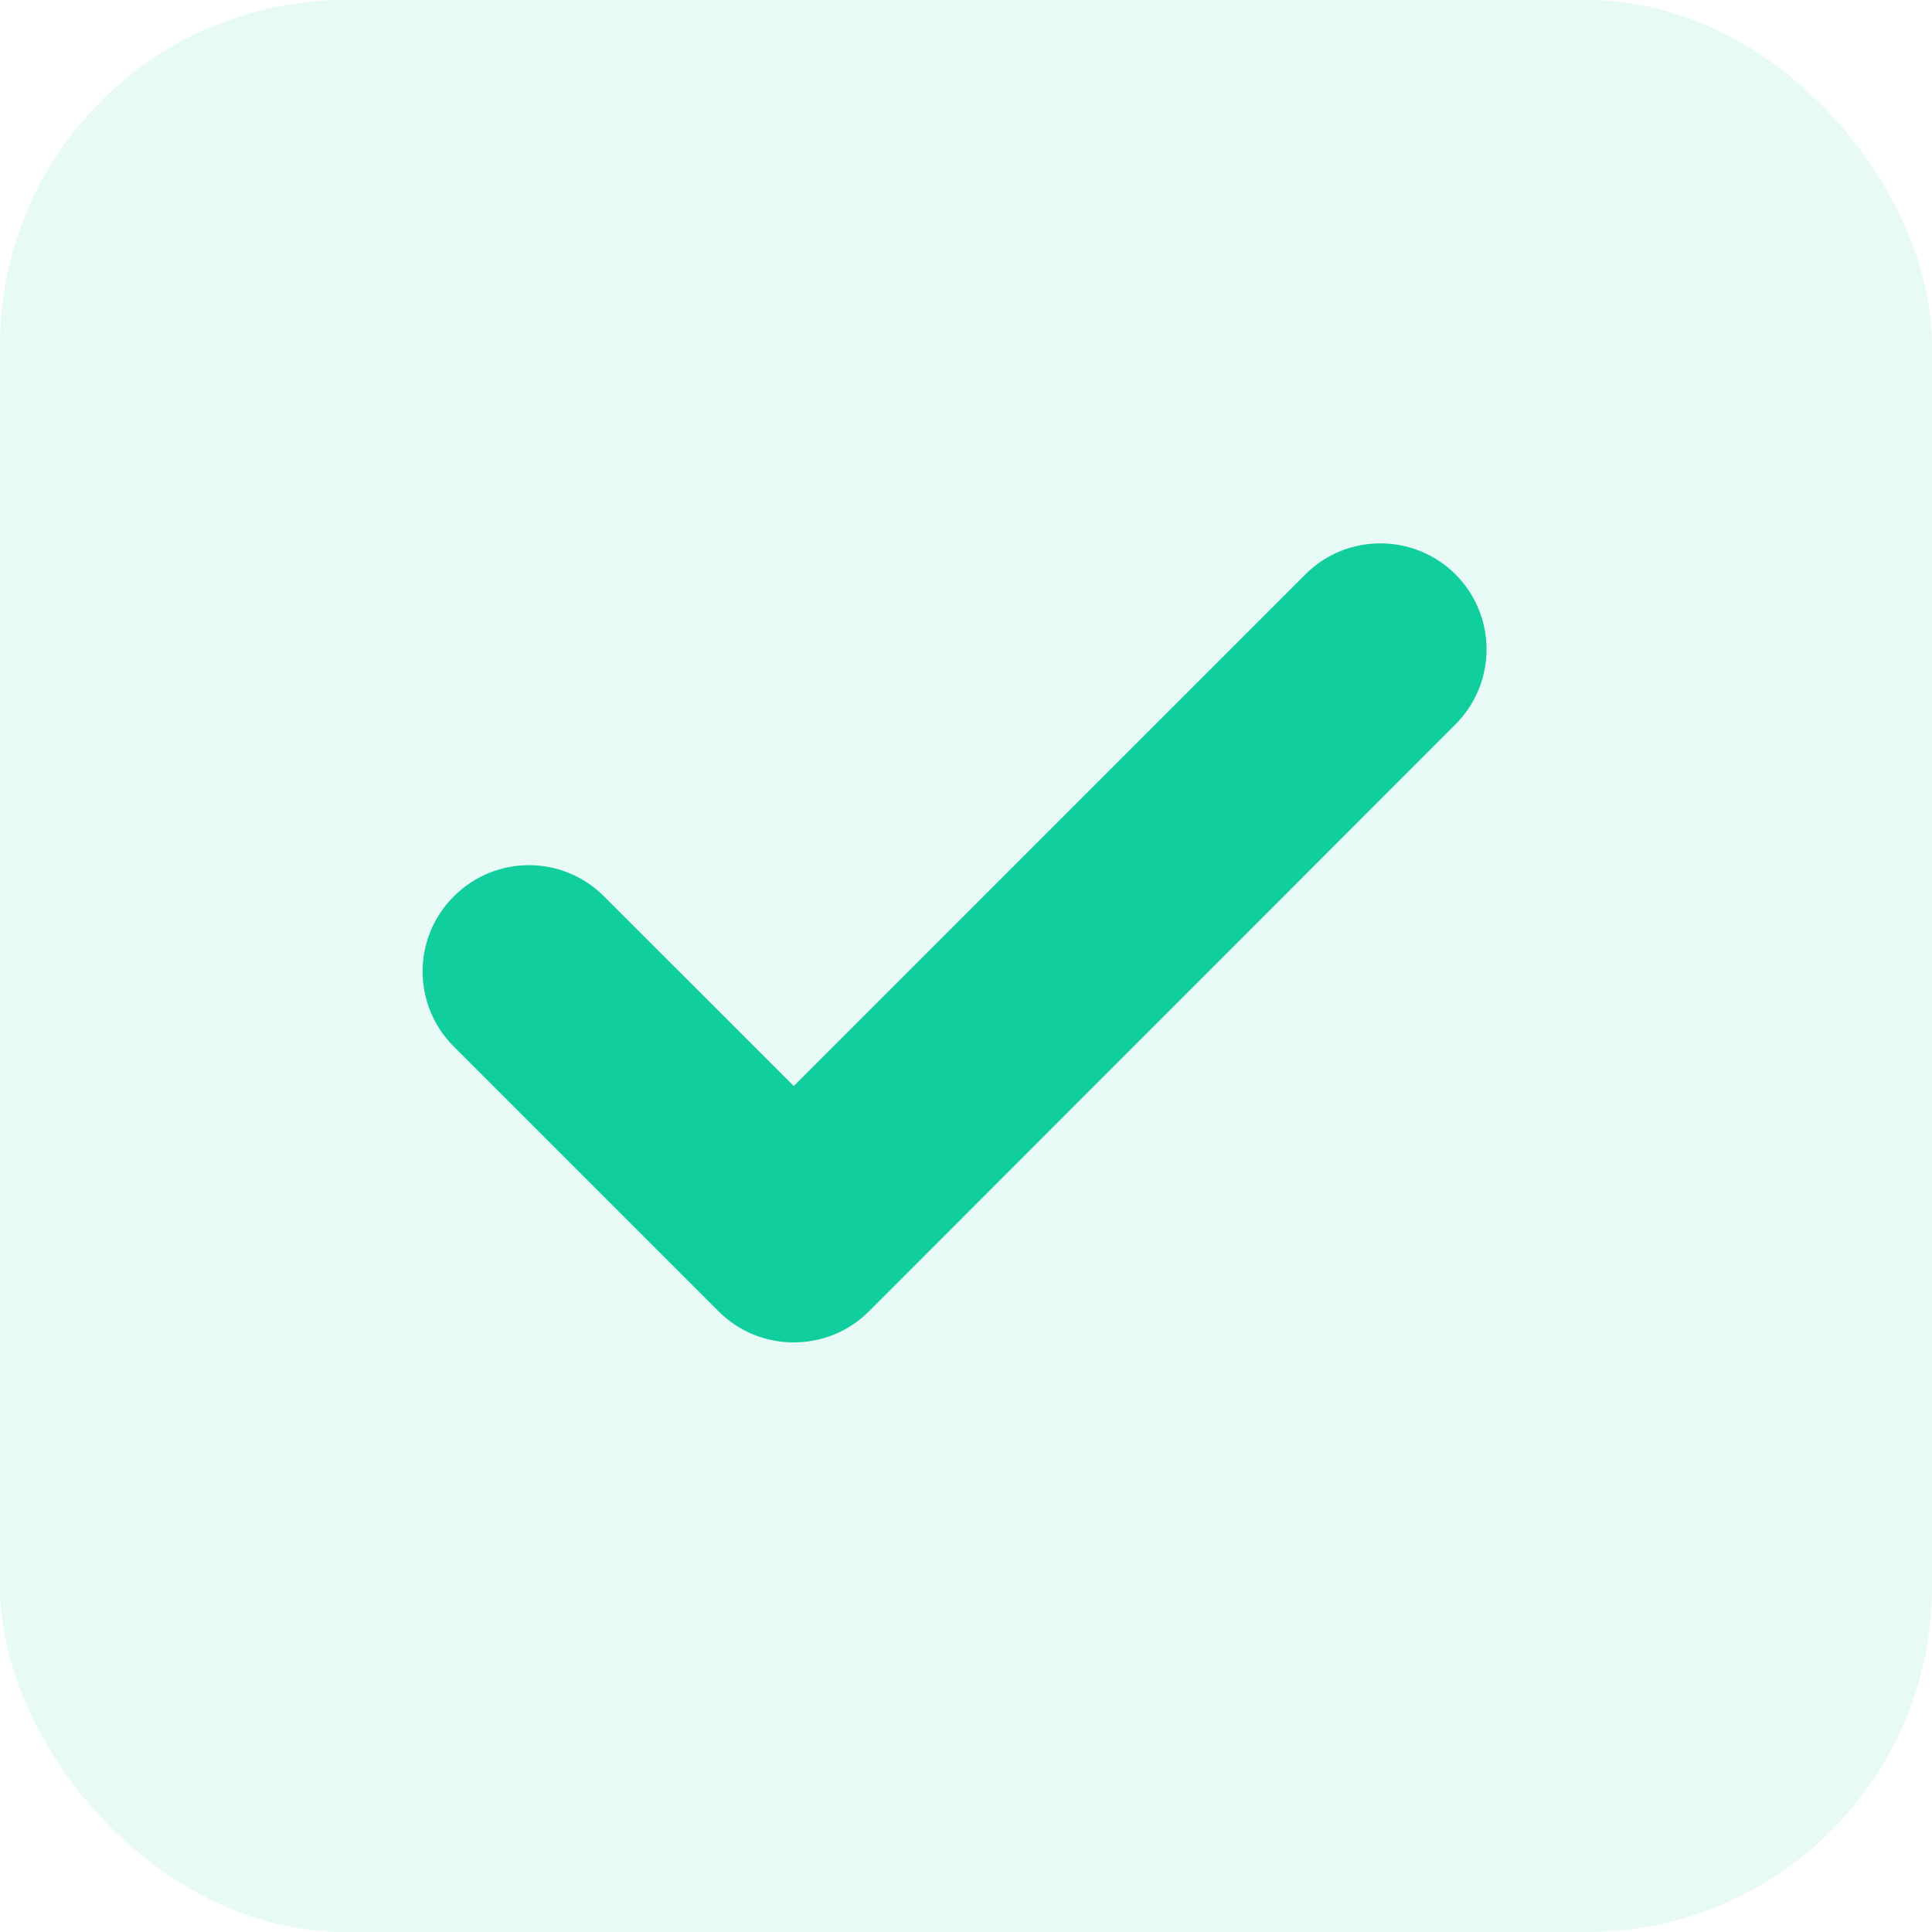
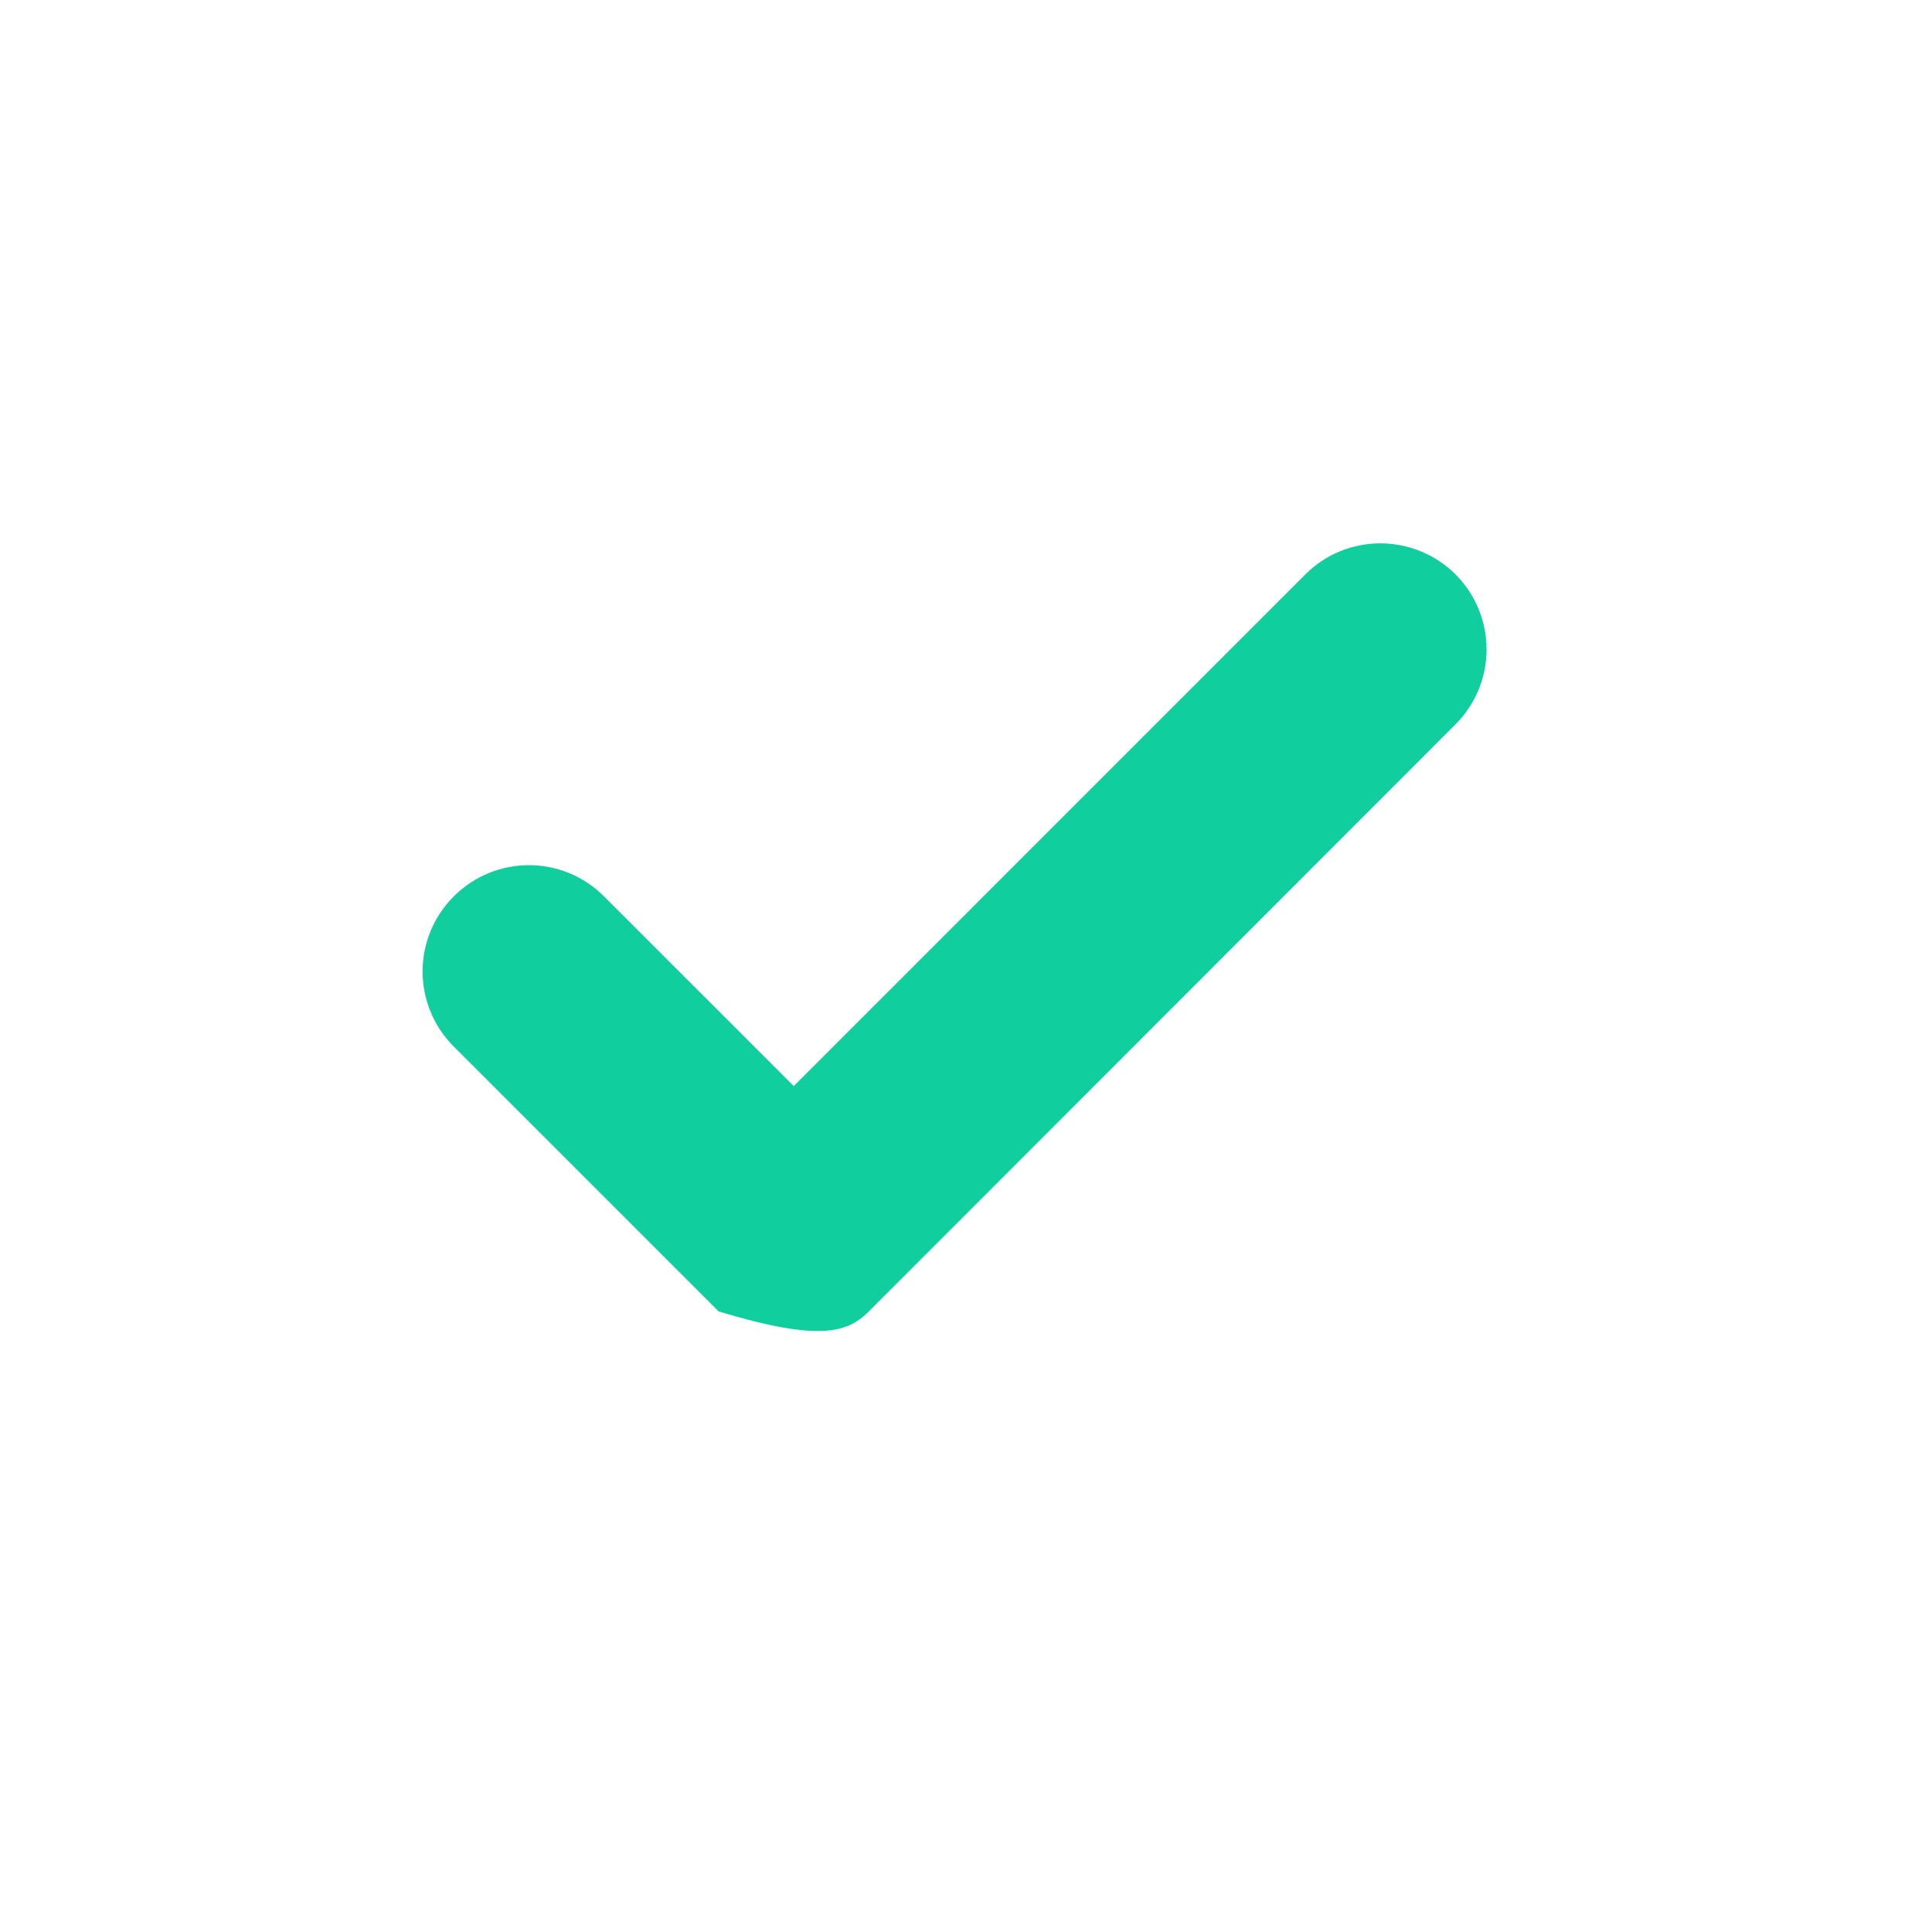
<svg xmlns="http://www.w3.org/2000/svg" width="28" height="28" viewBox="0 0 28 28" fill="none">
-   <rect opacity="0.1" width="28" height="28" rx="5" fill="#10CE9E" />
-   <path d="M18.921 8.322L11.504 15.74L8.754 12.991C8.152 12.388 7.18 12.388 6.577 12.991C5.974 13.593 5.974 14.565 6.577 15.168L10.415 19.006C10.716 19.307 11.11 19.455 11.504 19.455C11.897 19.455 12.291 19.307 12.592 19.006L21.092 10.5C21.695 9.897 21.695 8.925 21.092 8.322C20.49 7.726 19.518 7.726 18.921 8.322Z" fill="#10CE9E" />
+   <path d="M18.921 8.322L11.504 15.74L8.754 12.991C8.152 12.388 7.18 12.388 6.577 12.991C5.974 13.593 5.974 14.565 6.577 15.168L10.415 19.006C11.897 19.455 12.291 19.307 12.592 19.006L21.092 10.5C21.695 9.897 21.695 8.925 21.092 8.322C20.49 7.726 19.518 7.726 18.921 8.322Z" fill="#10CE9E" />
</svg>